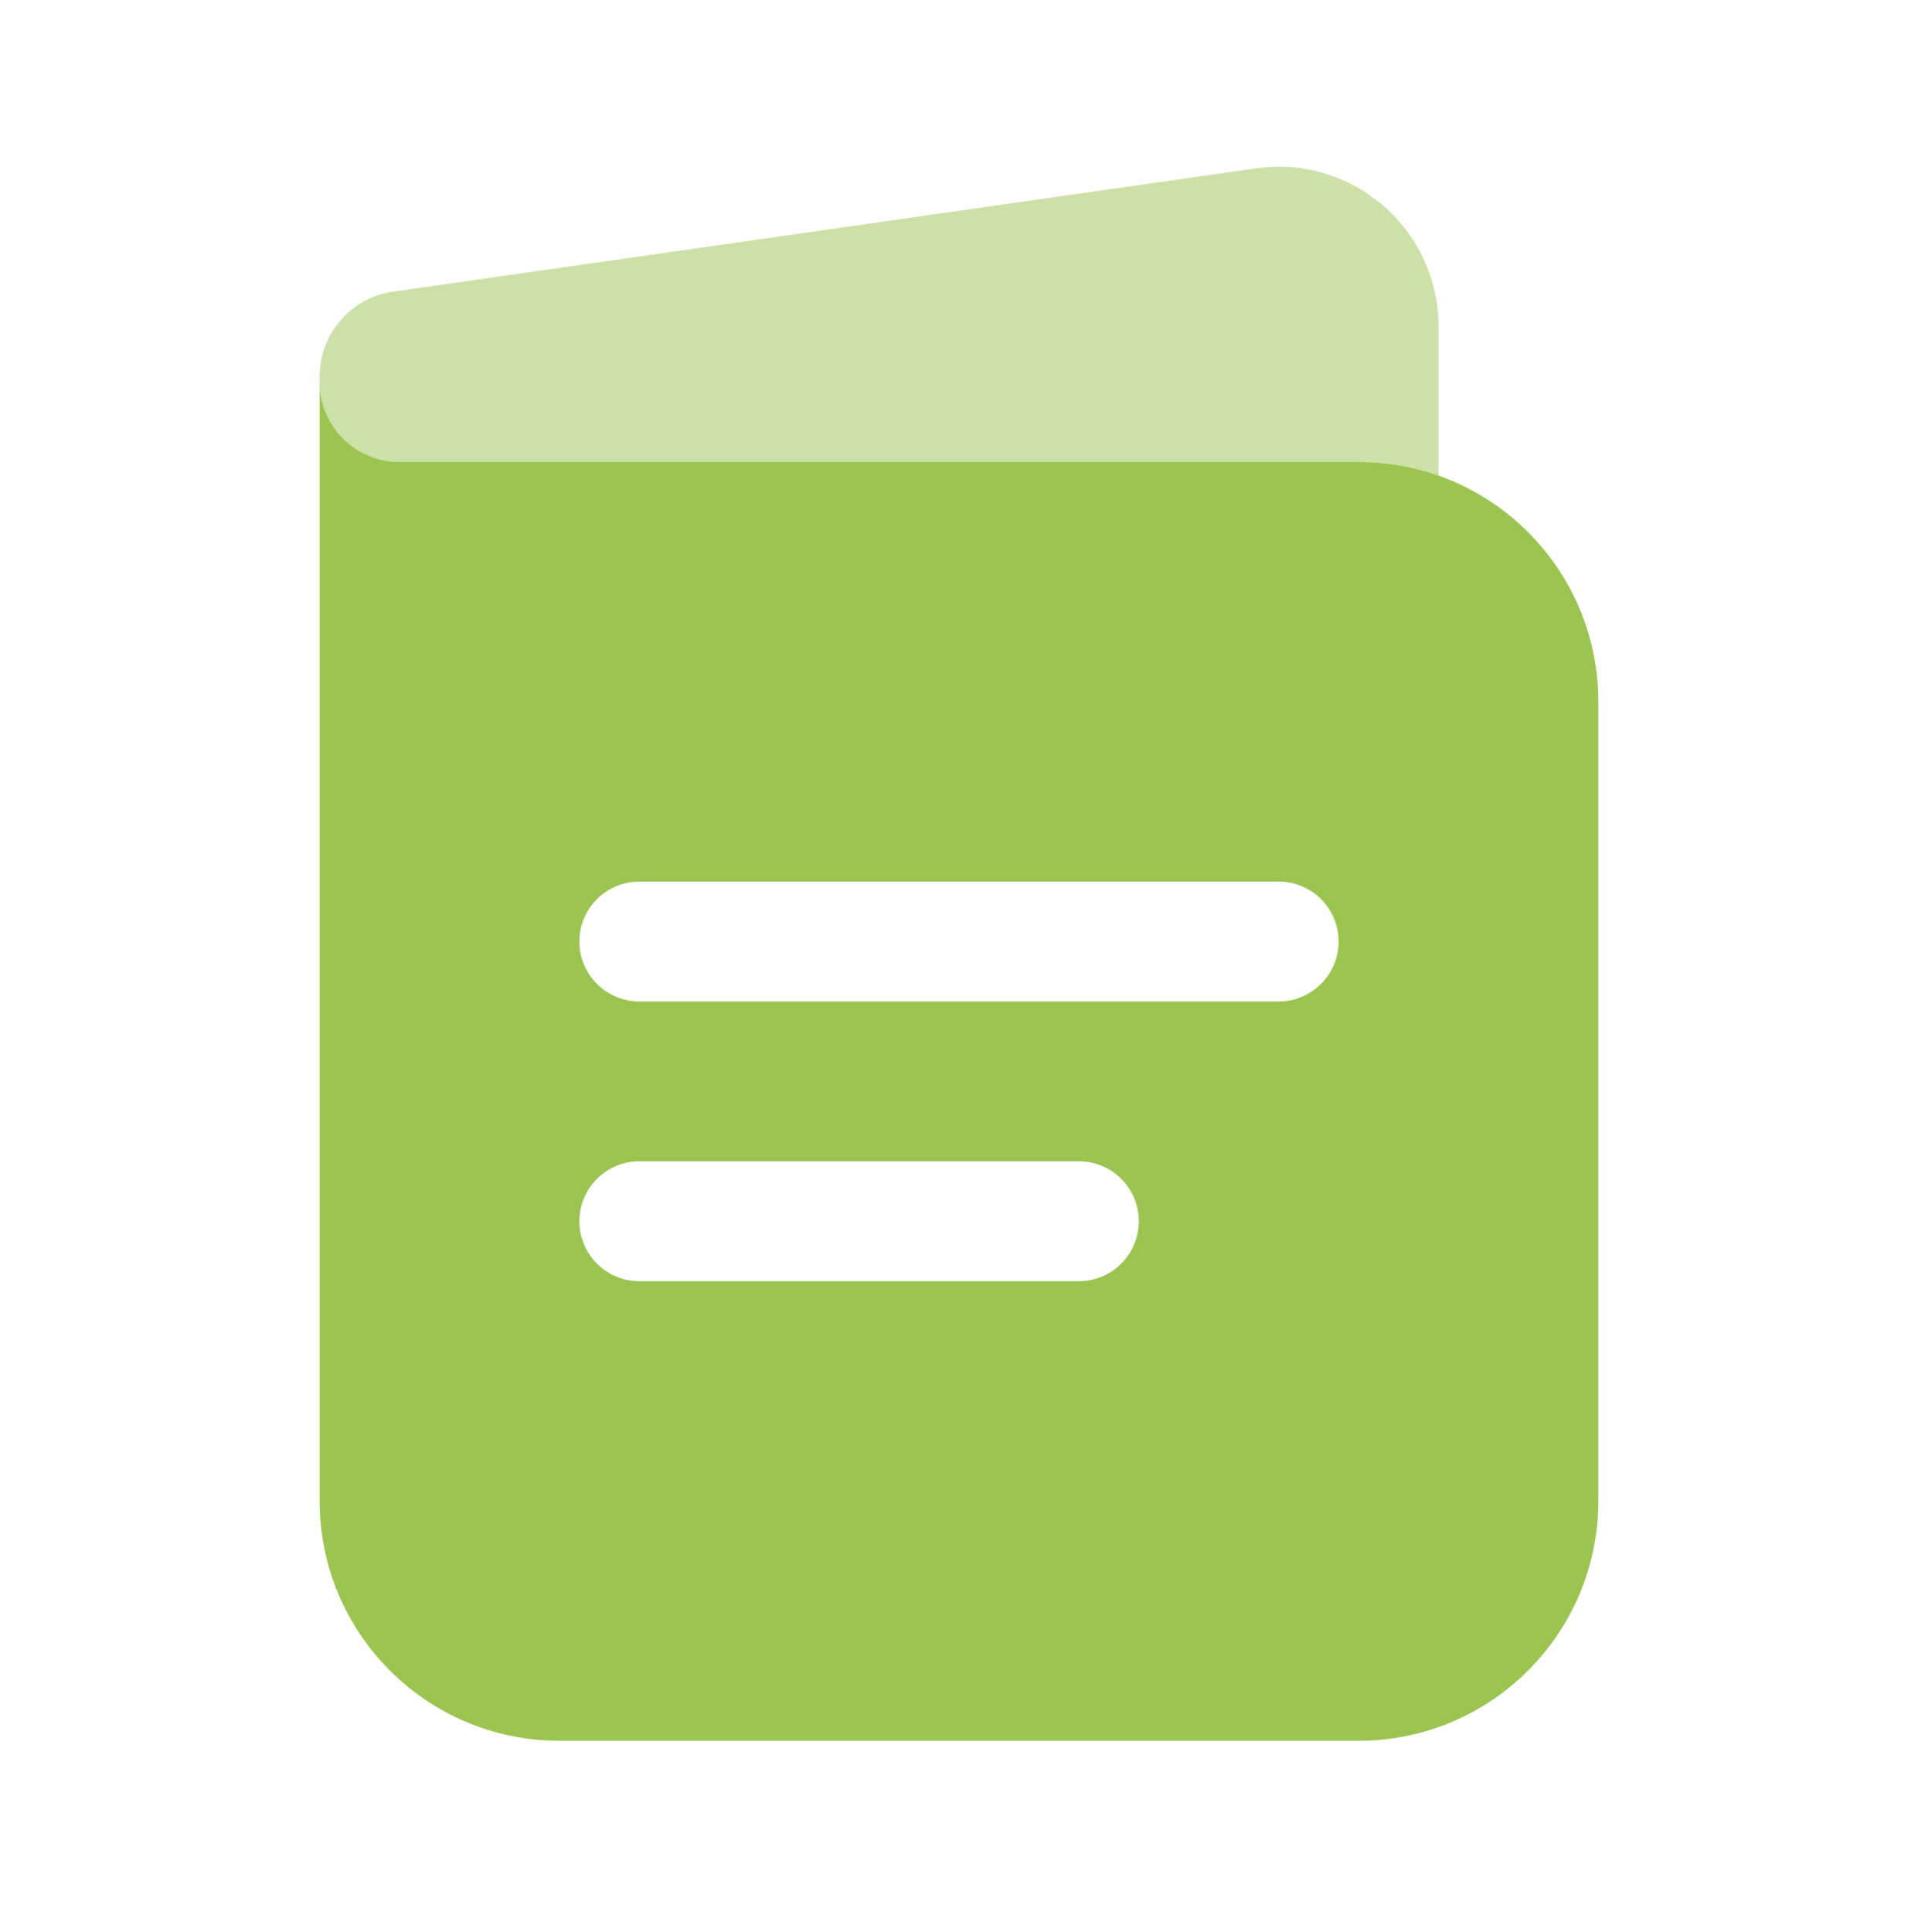
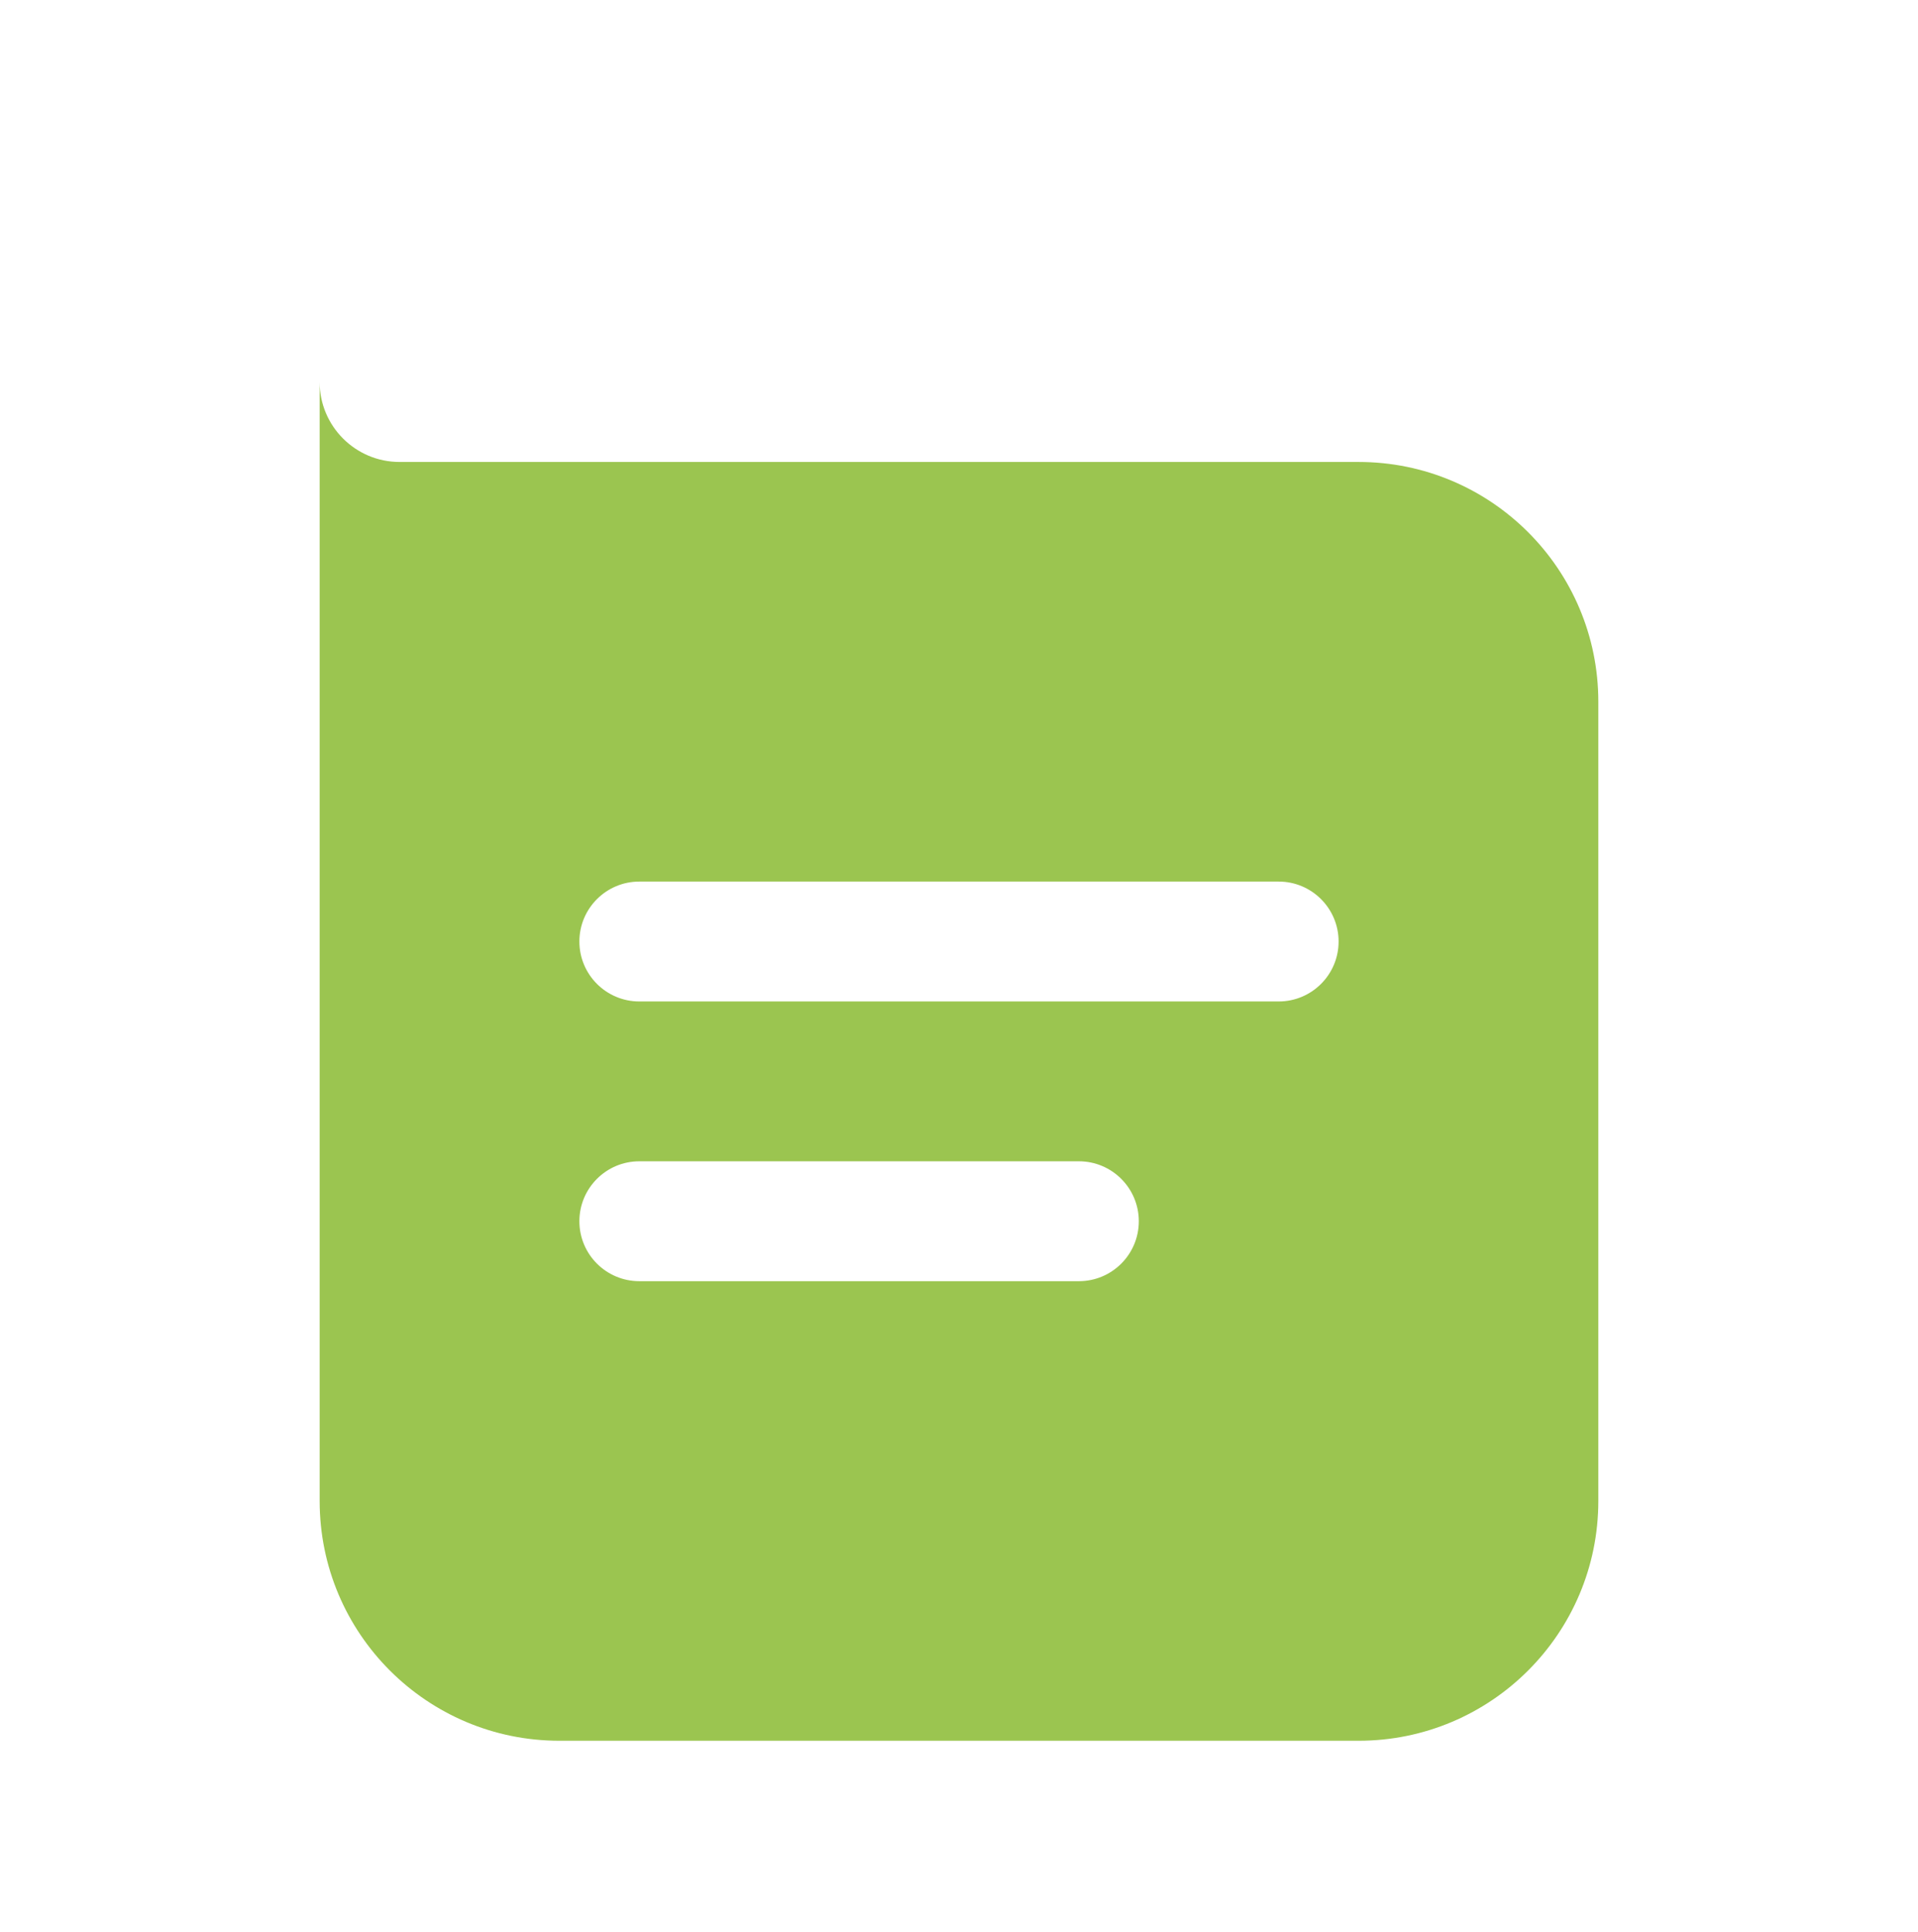
<svg xmlns="http://www.w3.org/2000/svg" width="140" height="141" viewBox="0 0 140 141" fill="none">
  <path fill-rule="evenodd" clip-rule="evenodd" d="M23.333 27.884V109.55C23.333 119.215 31.168 127.05 40.833 127.05H99.166C108.832 127.05 116.666 119.215 116.666 109.55V51.217C116.666 41.552 108.832 33.717 99.166 33.717H29.166C25.945 33.717 23.333 31.105 23.333 27.884ZM42.291 68.717C42.291 66.301 44.25 64.342 46.666 64.342H93.333C95.749 64.342 97.708 66.301 97.708 68.717C97.708 71.133 95.749 73.092 93.333 73.092H46.666C44.25 73.092 42.291 71.133 42.291 68.717ZM42.291 89.133C42.291 86.717 44.25 84.758 46.666 84.758H78.75C81.166 84.758 83.125 86.717 83.125 89.133C83.125 91.55 81.166 93.508 78.75 93.508H46.666C44.25 93.508 42.291 91.55 42.291 89.133Z" fill="#9BC550" />
-   <path opacity="0.5" d="M105 23.835V34.713C103.175 34.068 101.212 33.717 99.166 33.717H29.166C25.945 33.717 23.333 31.105 23.333 27.884V27.469C23.333 24.36 25.619 21.724 28.697 21.284L91.683 12.286C98.711 11.282 105 16.736 105 23.835Z" fill="#9BC550" />
</svg>